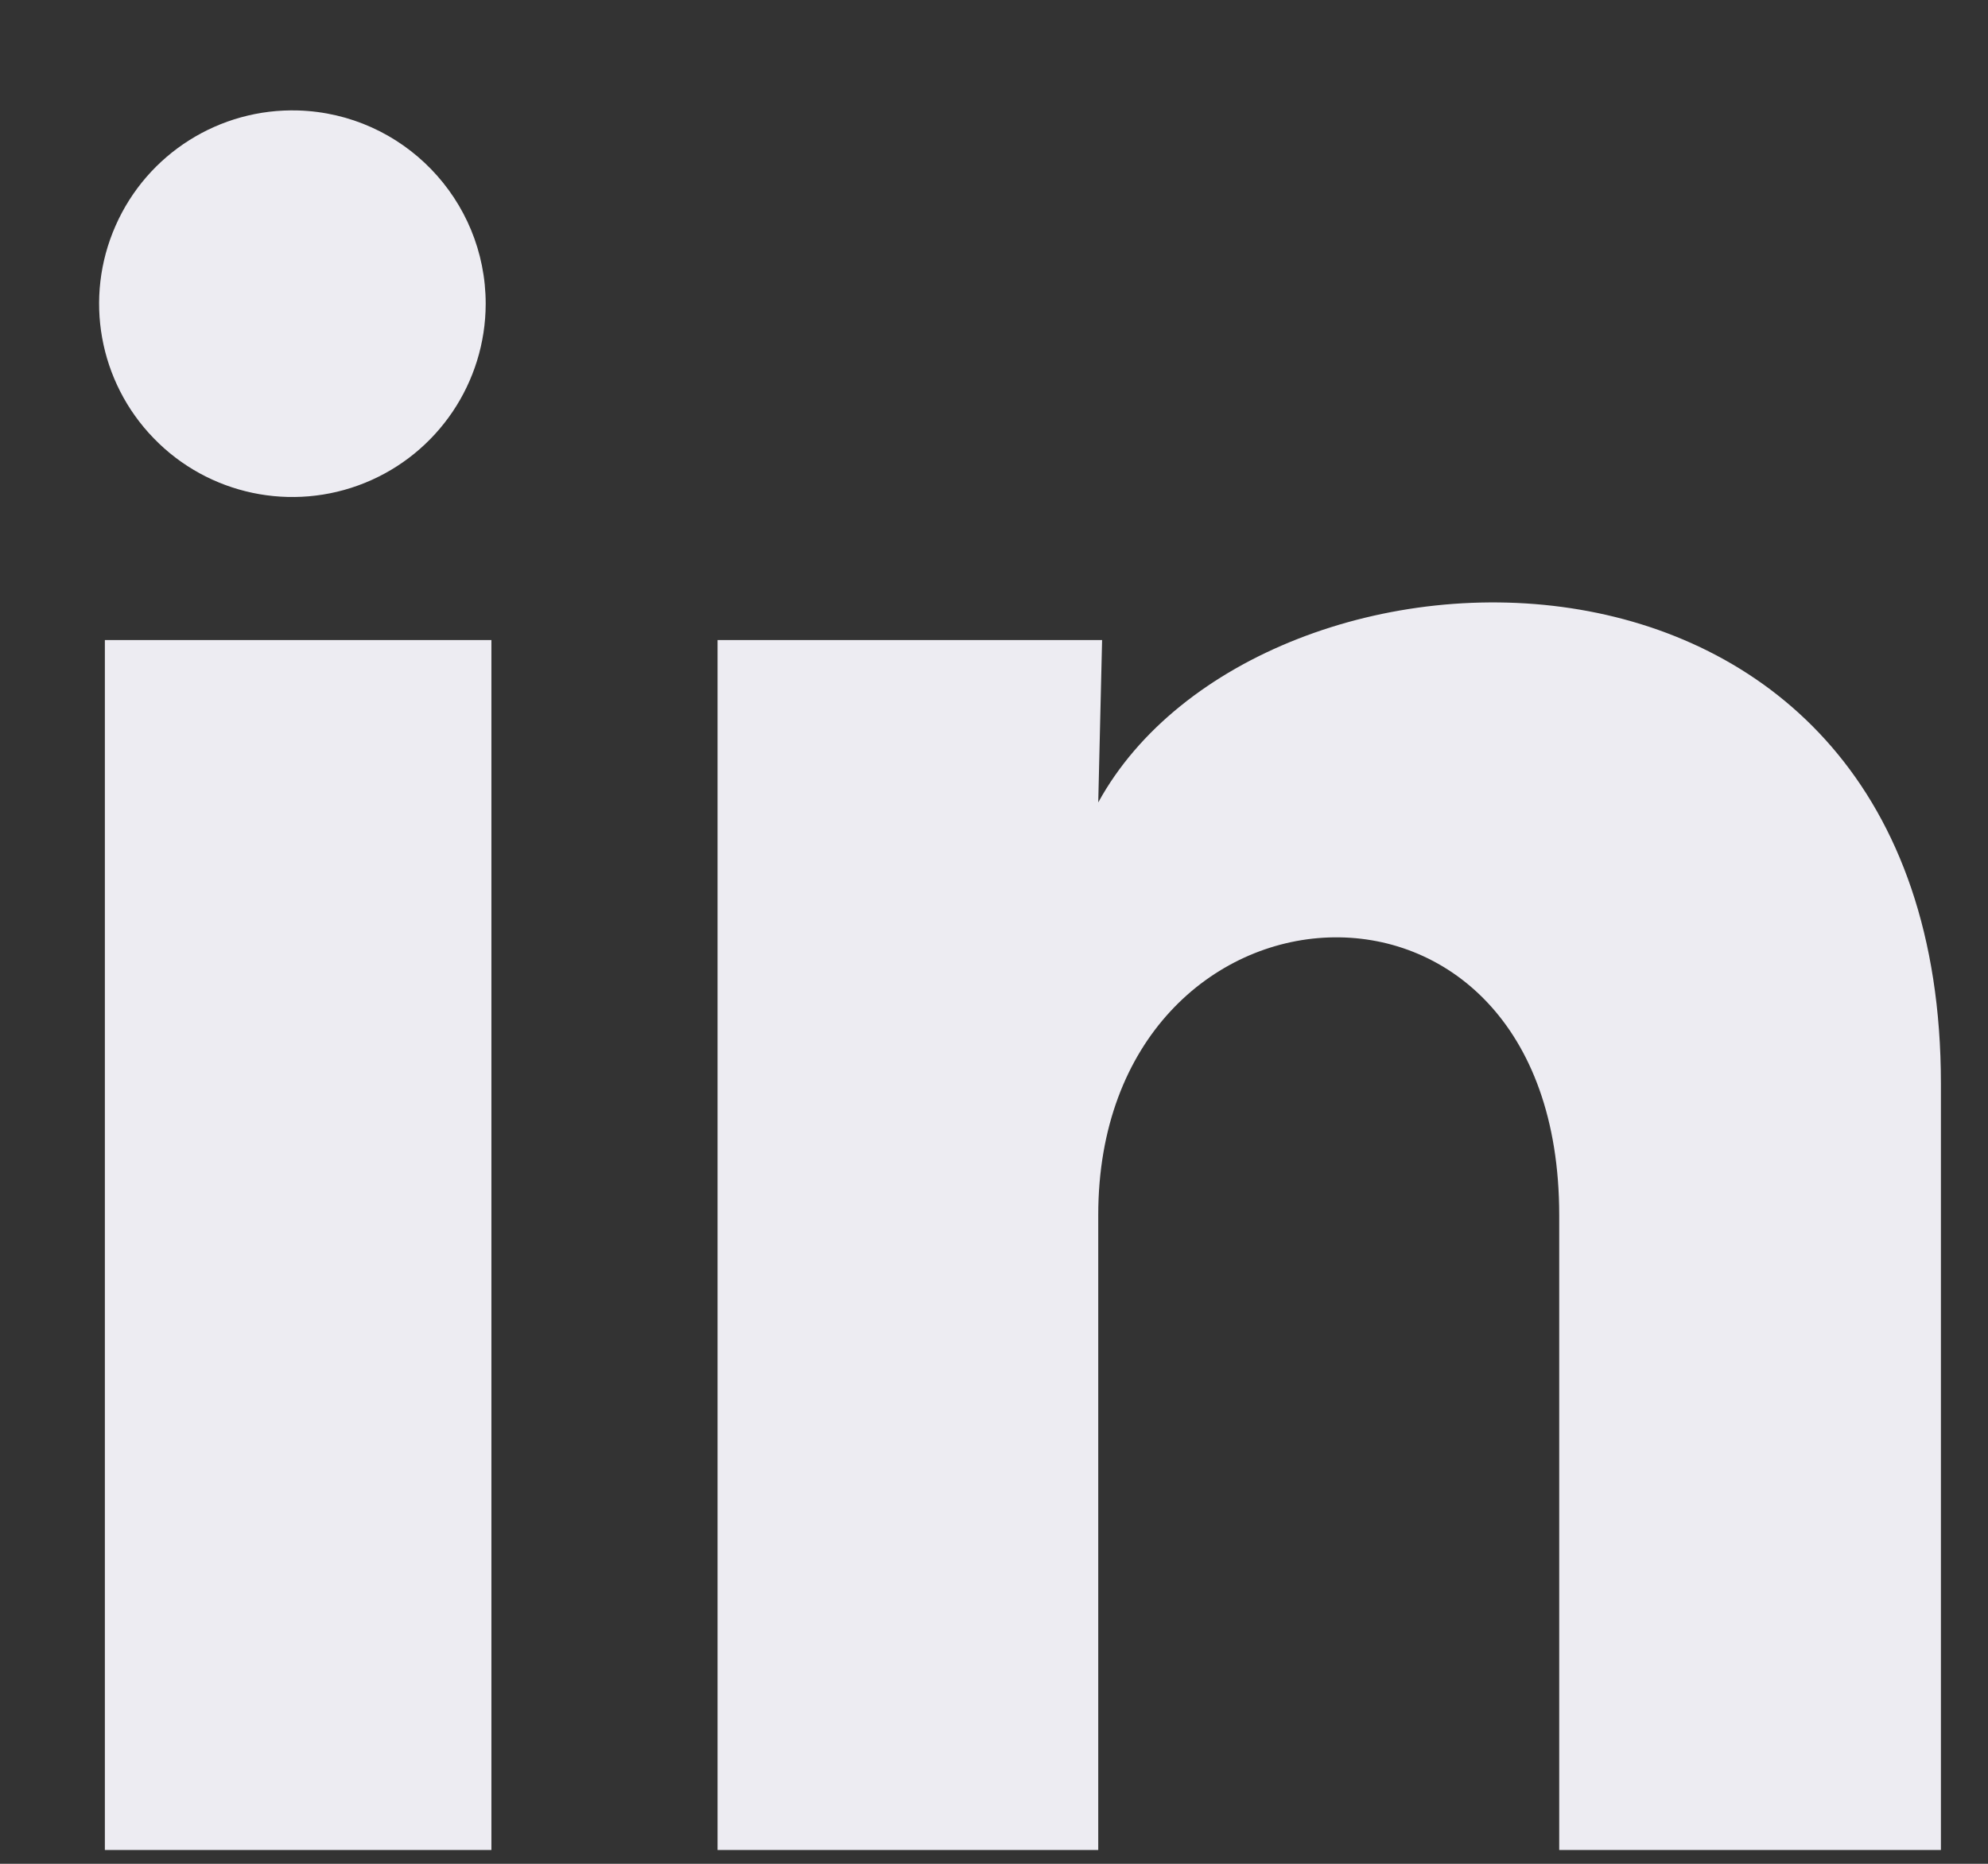
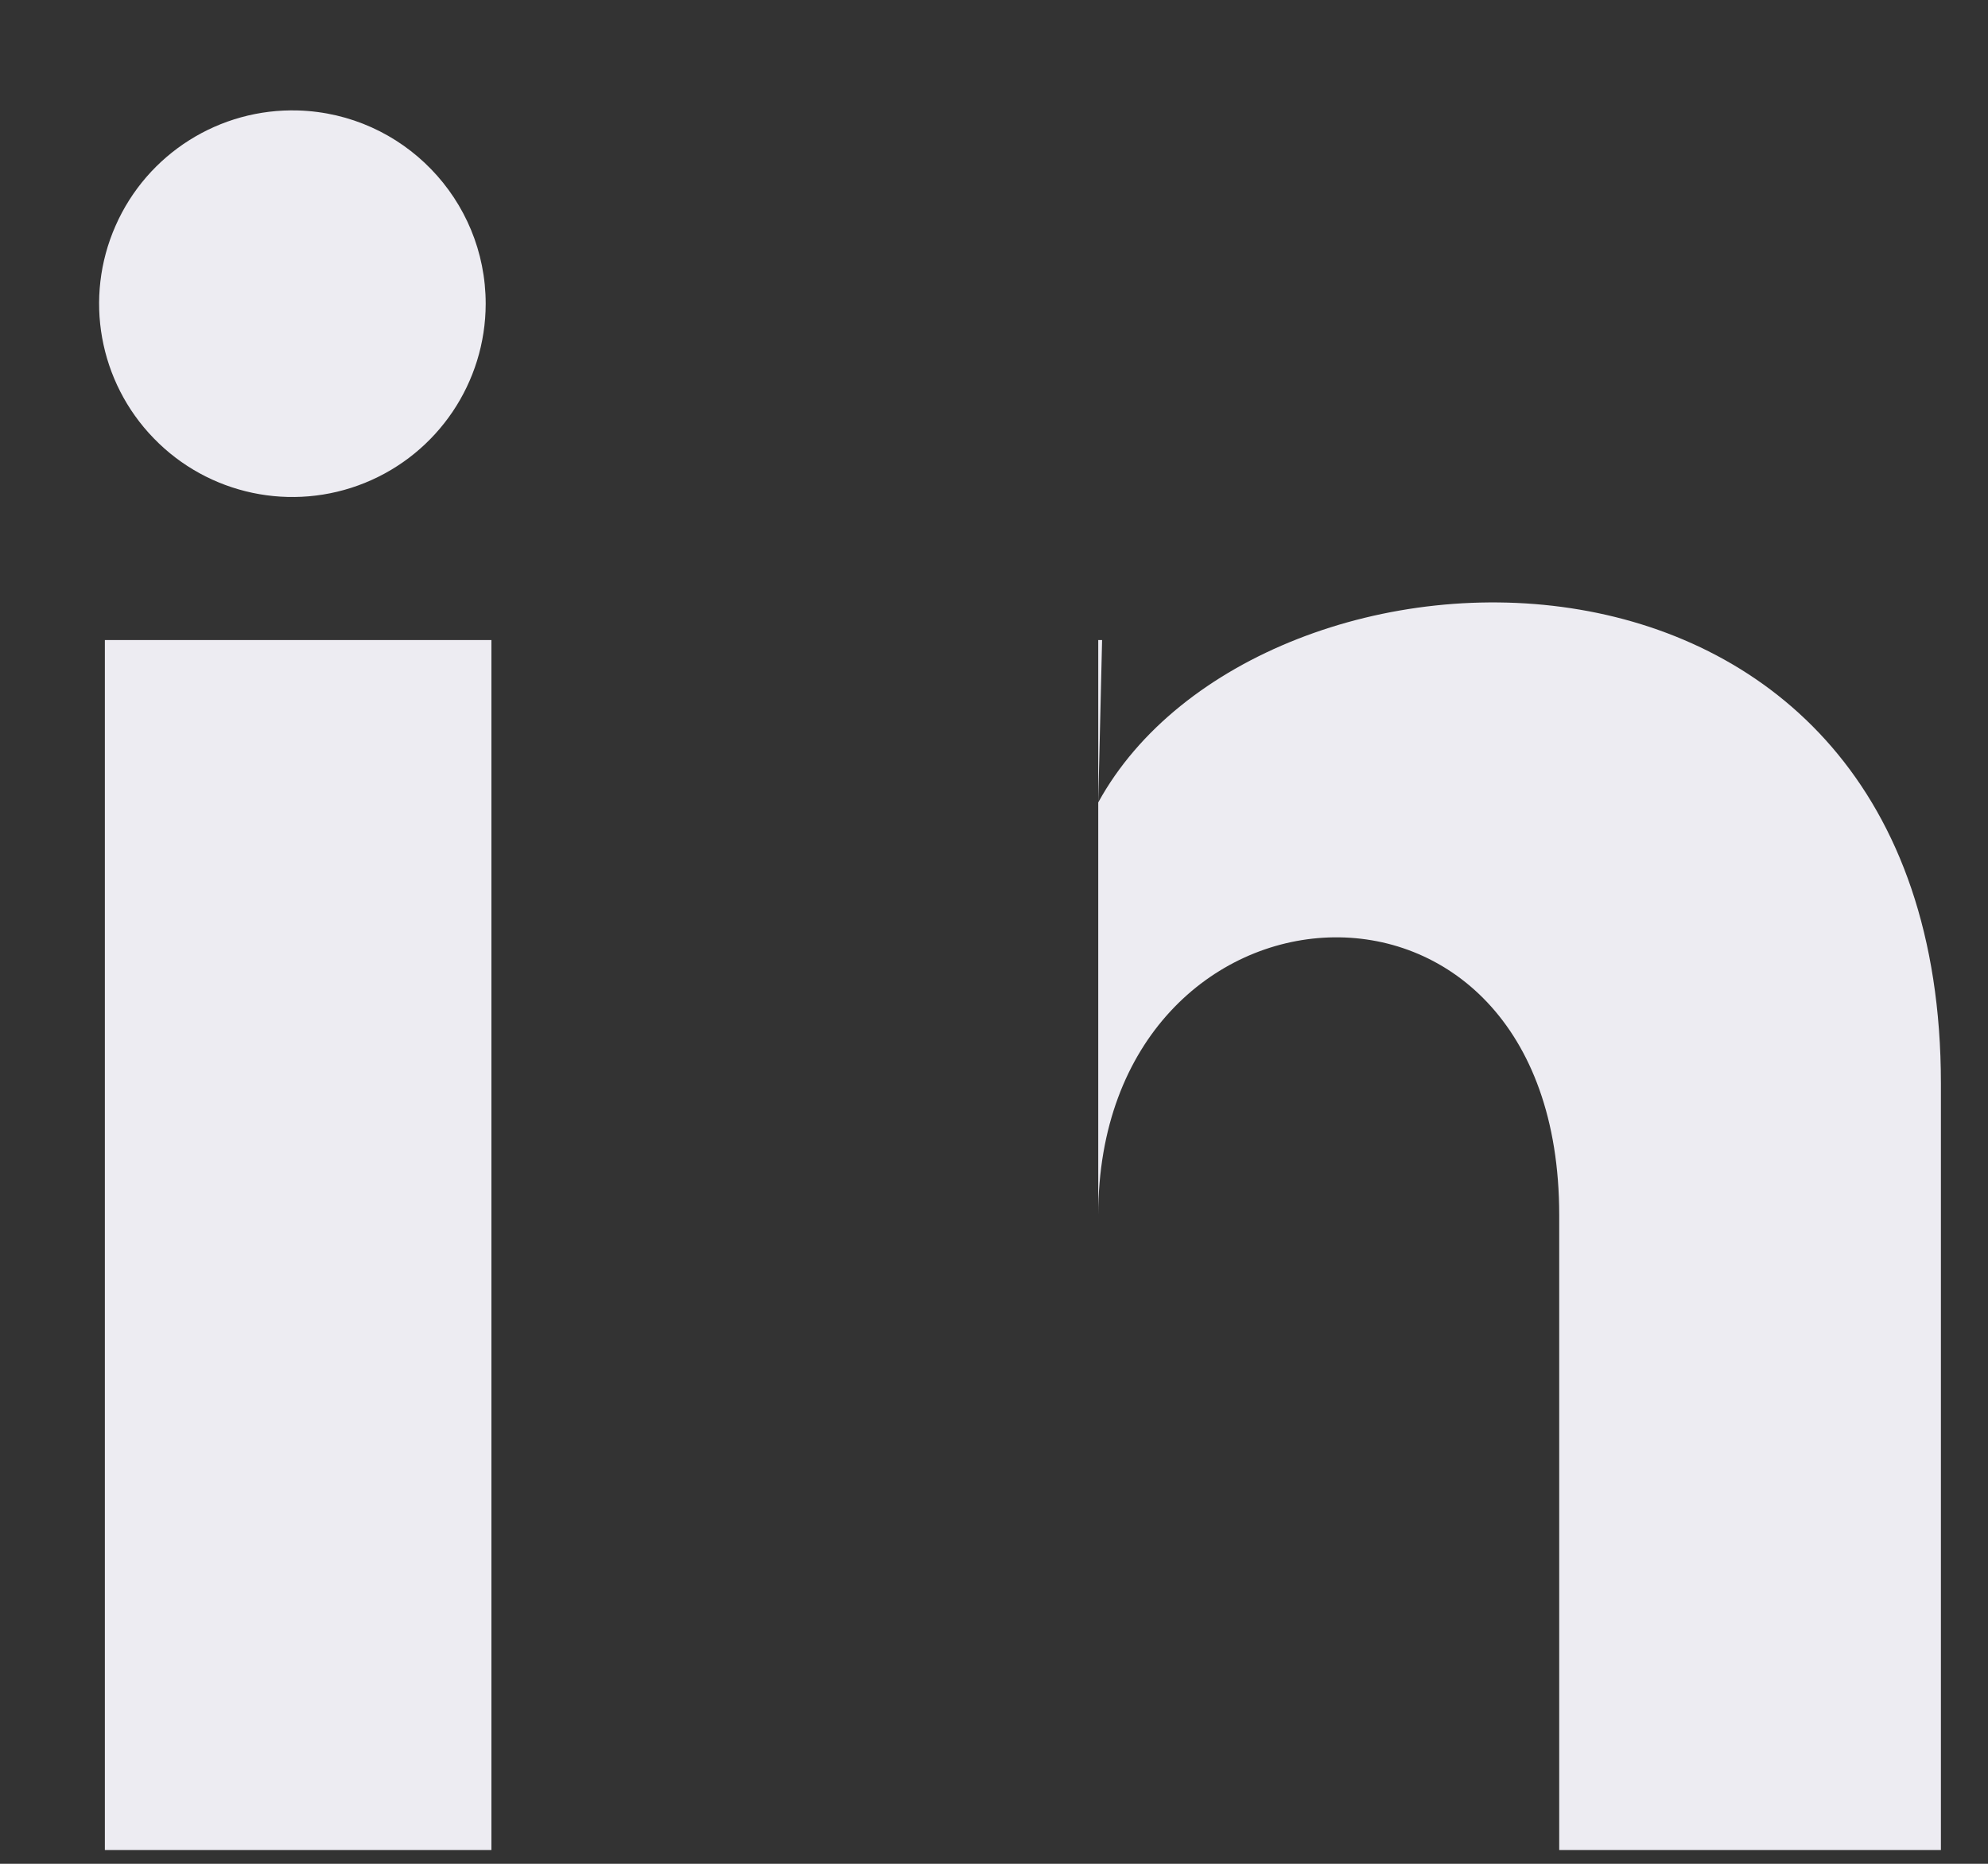
<svg xmlns="http://www.w3.org/2000/svg" width="16" height="15" viewBox="0 0 16 15" fill="none">
  <rect x="0" y="0" width="16" height="15" fill="#333333" stroke="none" />
-   <path d="M3.909 2.445C3.908 3.078 3.524 3.648 2.937 3.886C2.35 4.124 1.677 3.982 1.237 3.527C0.796 3.073 0.674 2.396 0.93 1.817C1.185 1.237 1.767 0.87 2.4 0.889C3.24 0.915 3.909 1.604 3.909 2.445ZM3.955 5.151H0.844V14.889H3.955V5.151ZM8.87 5.151H5.775V14.889H8.839V9.779C8.839 6.932 12.549 6.668 12.549 9.779V14.889H15.621V8.721C15.621 3.923 10.13 4.101 8.839 6.458L8.87 5.151Z" fill="#EDECF2" />
+   <path d="M3.909 2.445C3.908 3.078 3.524 3.648 2.937 3.886C2.35 4.124 1.677 3.982 1.237 3.527C0.796 3.073 0.674 2.396 0.93 1.817C1.185 1.237 1.767 0.87 2.4 0.889C3.24 0.915 3.909 1.604 3.909 2.445ZM3.955 5.151H0.844V14.889H3.955V5.151ZM8.87 5.151H5.775H8.839V9.779C8.839 6.932 12.549 6.668 12.549 9.779V14.889H15.621V8.721C15.621 3.923 10.13 4.101 8.839 6.458L8.87 5.151Z" fill="#EDECF2" />
</svg>